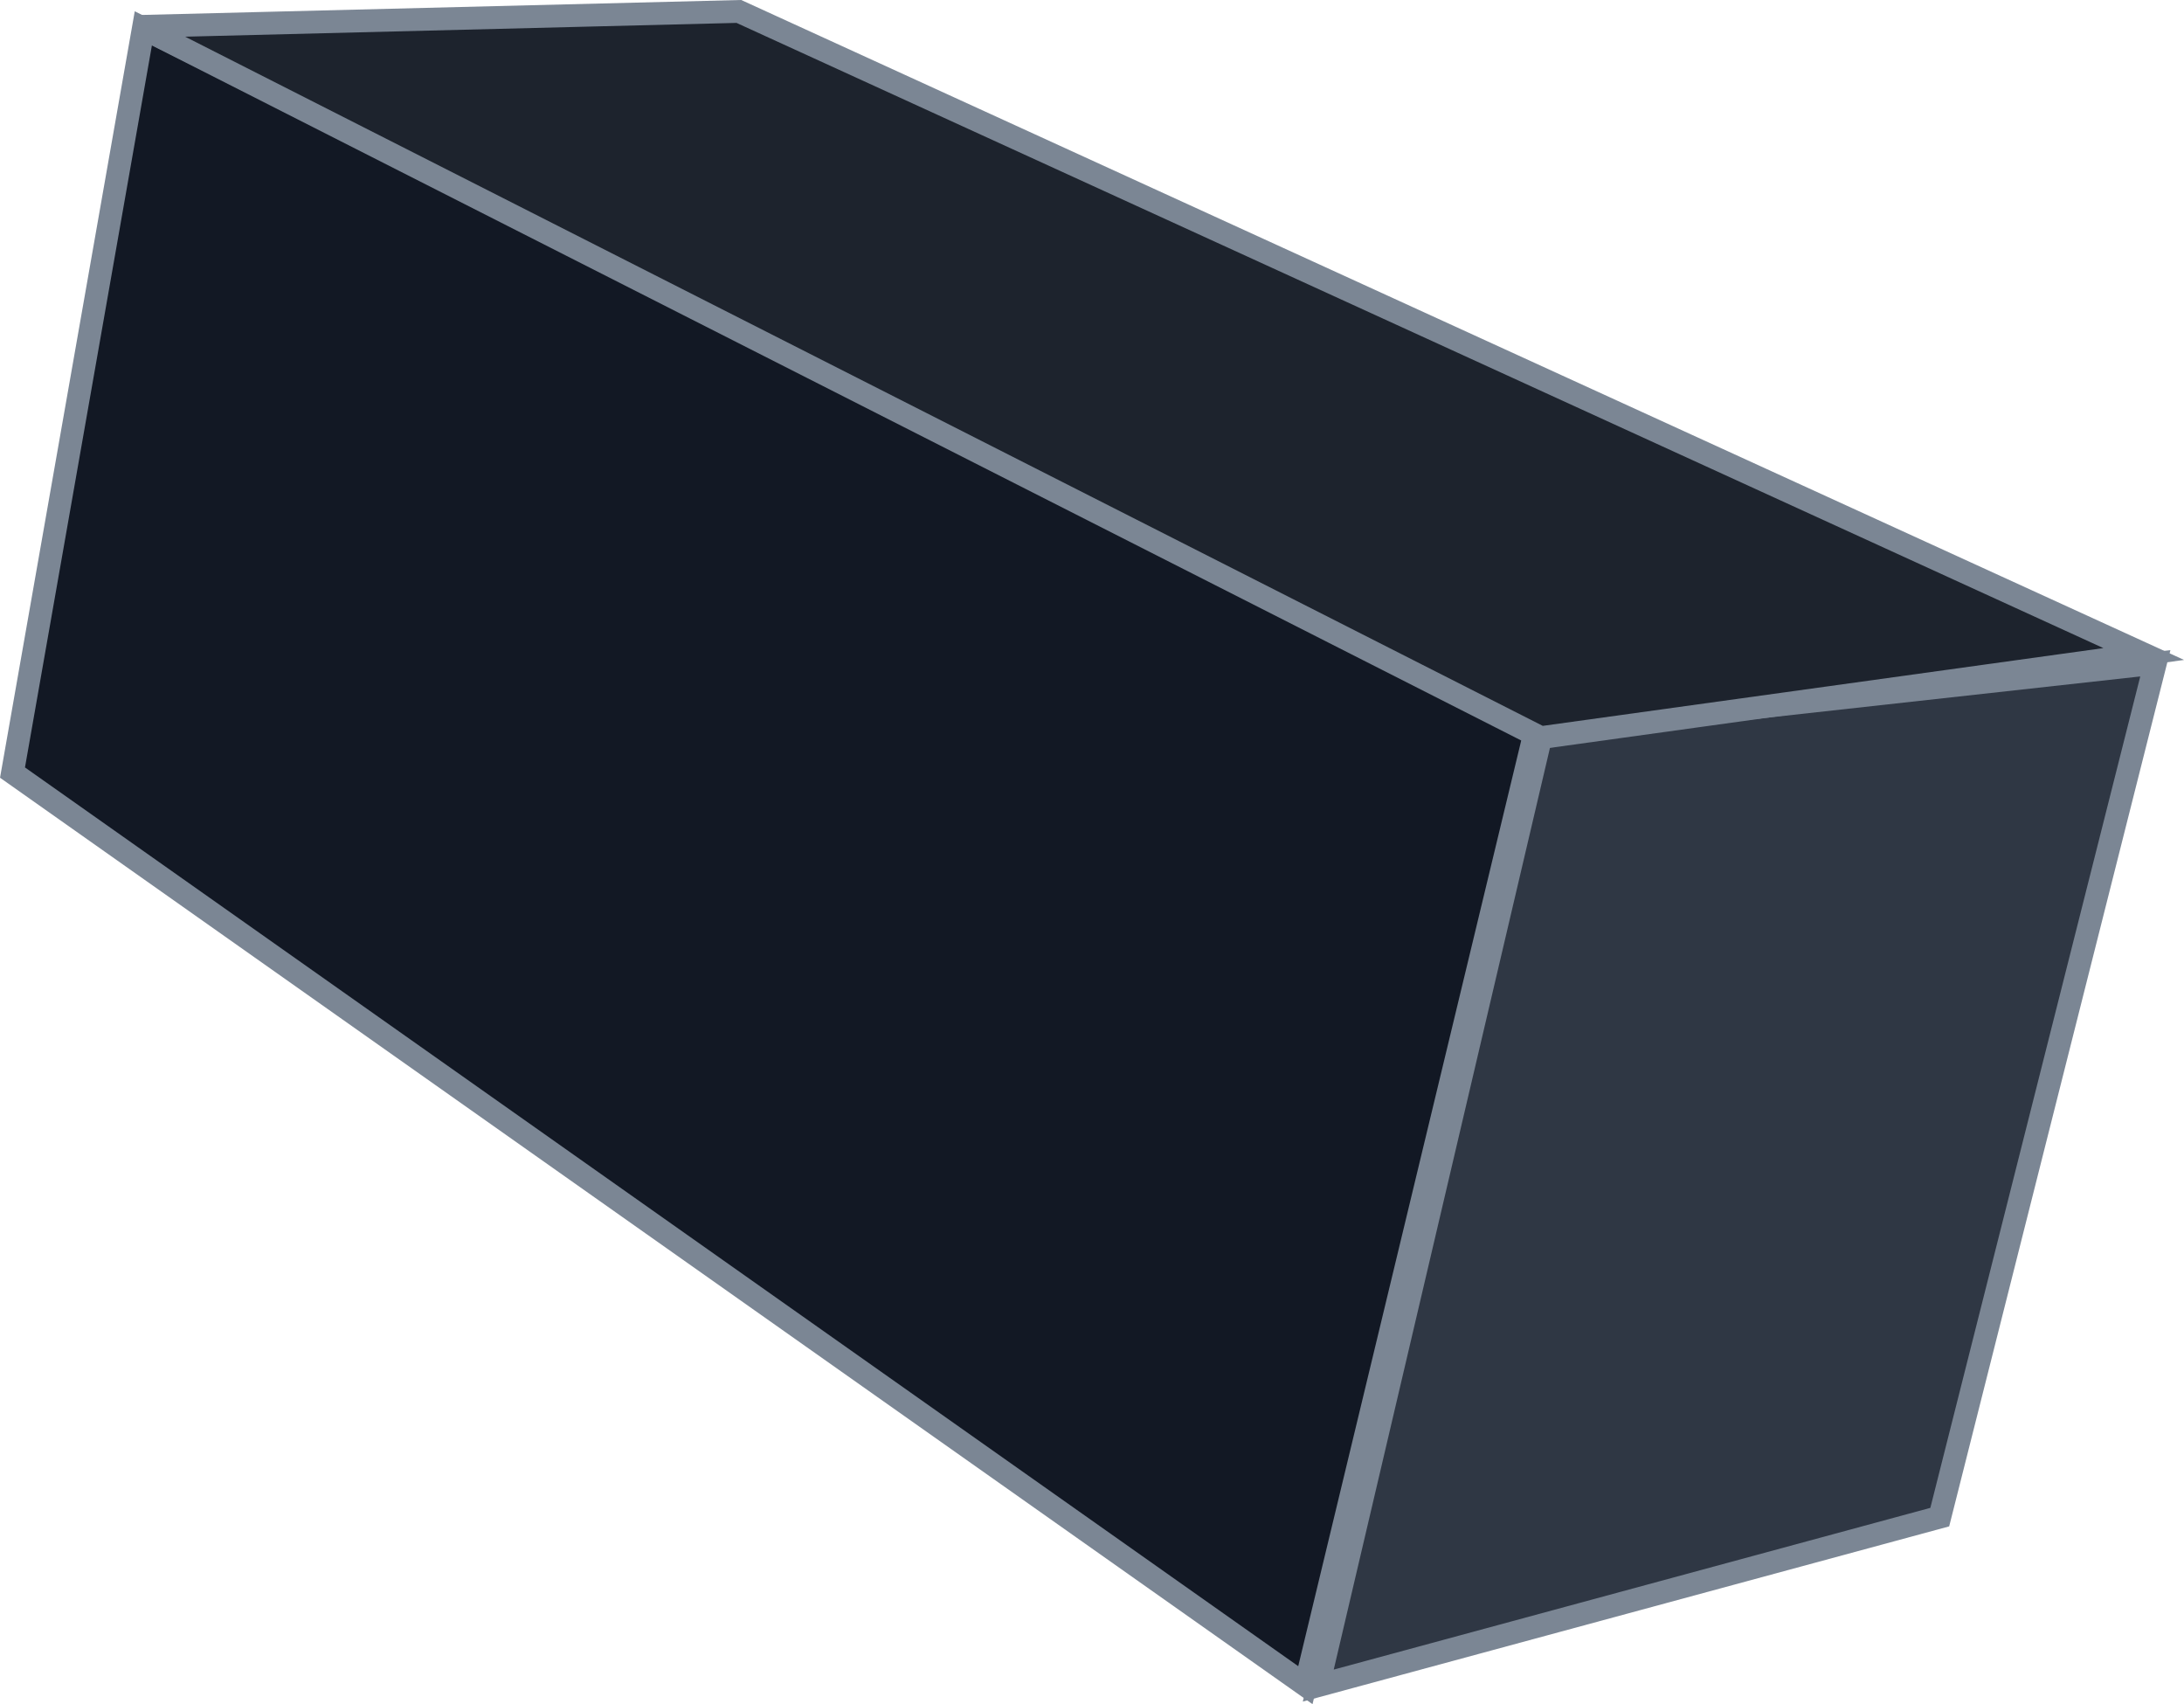
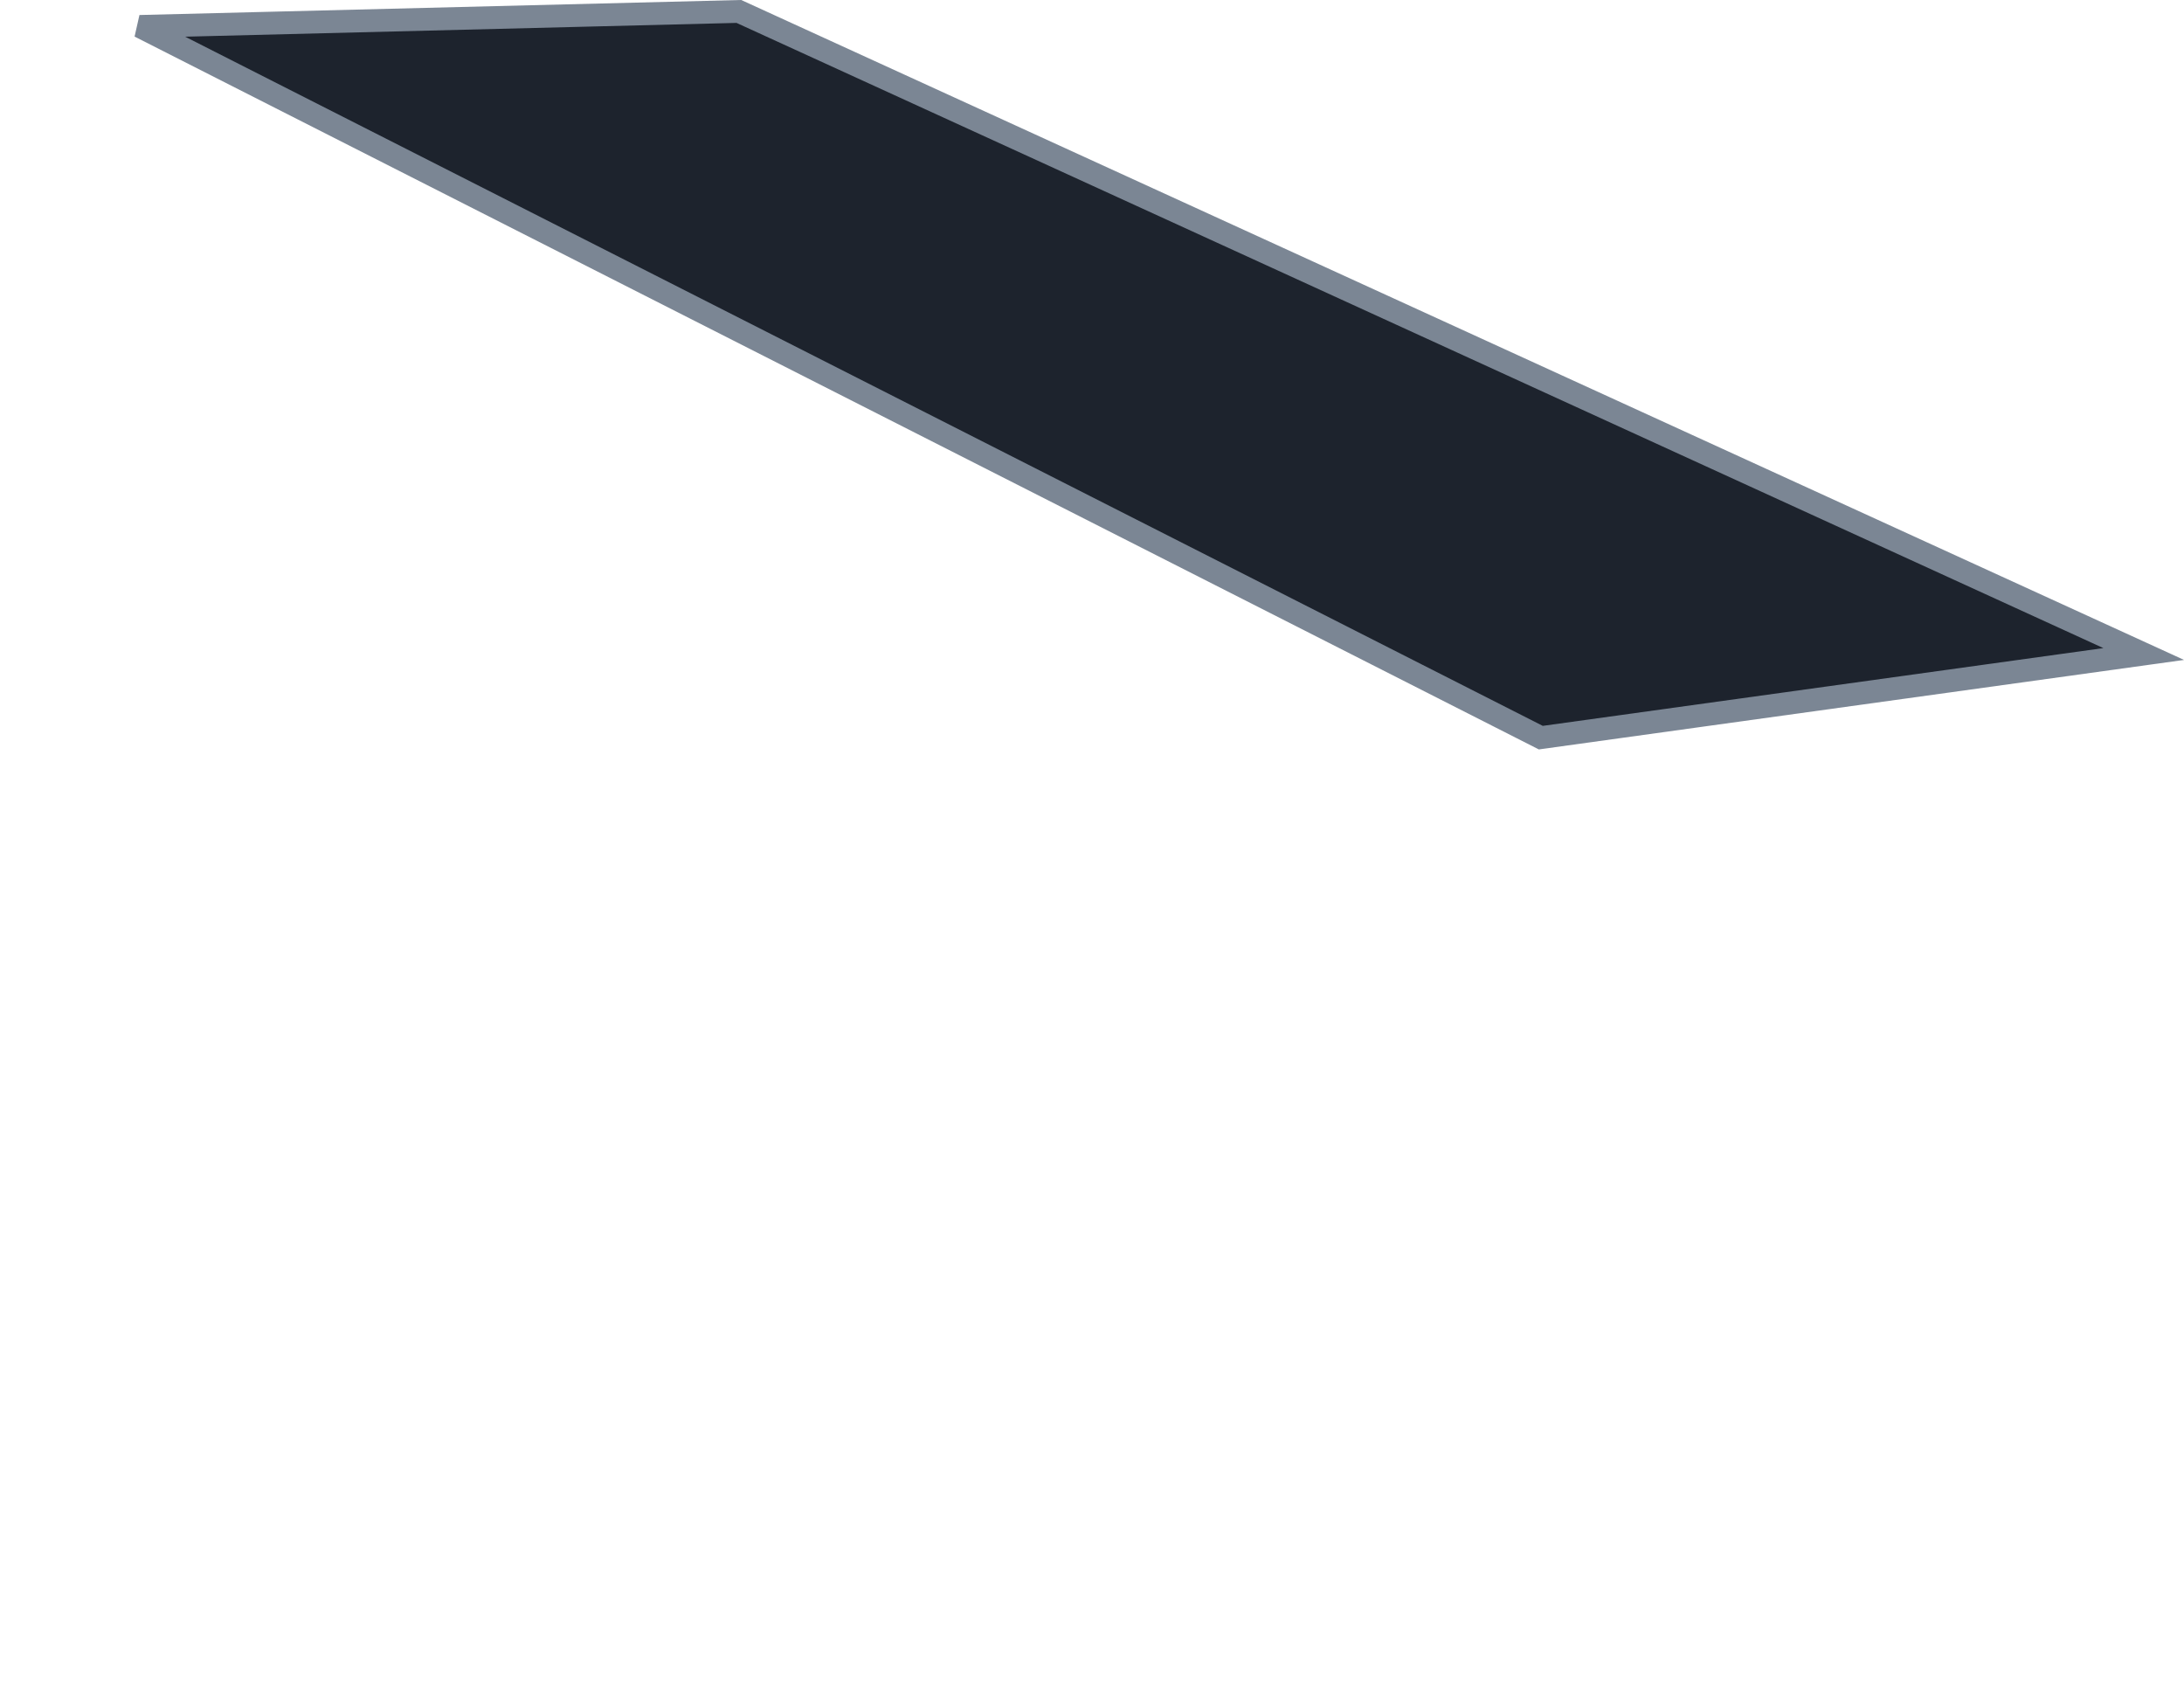
<svg xmlns="http://www.w3.org/2000/svg" width="95.959" height="74.852" version="1.1" viewBox="0 0 25.389 19.805">
  <g fill-rule="evenodd" stroke="#7b8694" stroke-width=".265">
-     <path d="m1.666 0.329 16.203 8.076-2.694 11.18-15.03-10.606z" fill="#121824" />
-     <path d="m17.928 8.497-2.603 11.093 7.225-1.958 2.506-9.923z" fill="#2f3744" />
    <path d="m17.912 8.573 7.009-0.972-16.332-7.468-6.965 0.174z" fill="#1d232d" />
  </g>
</svg>